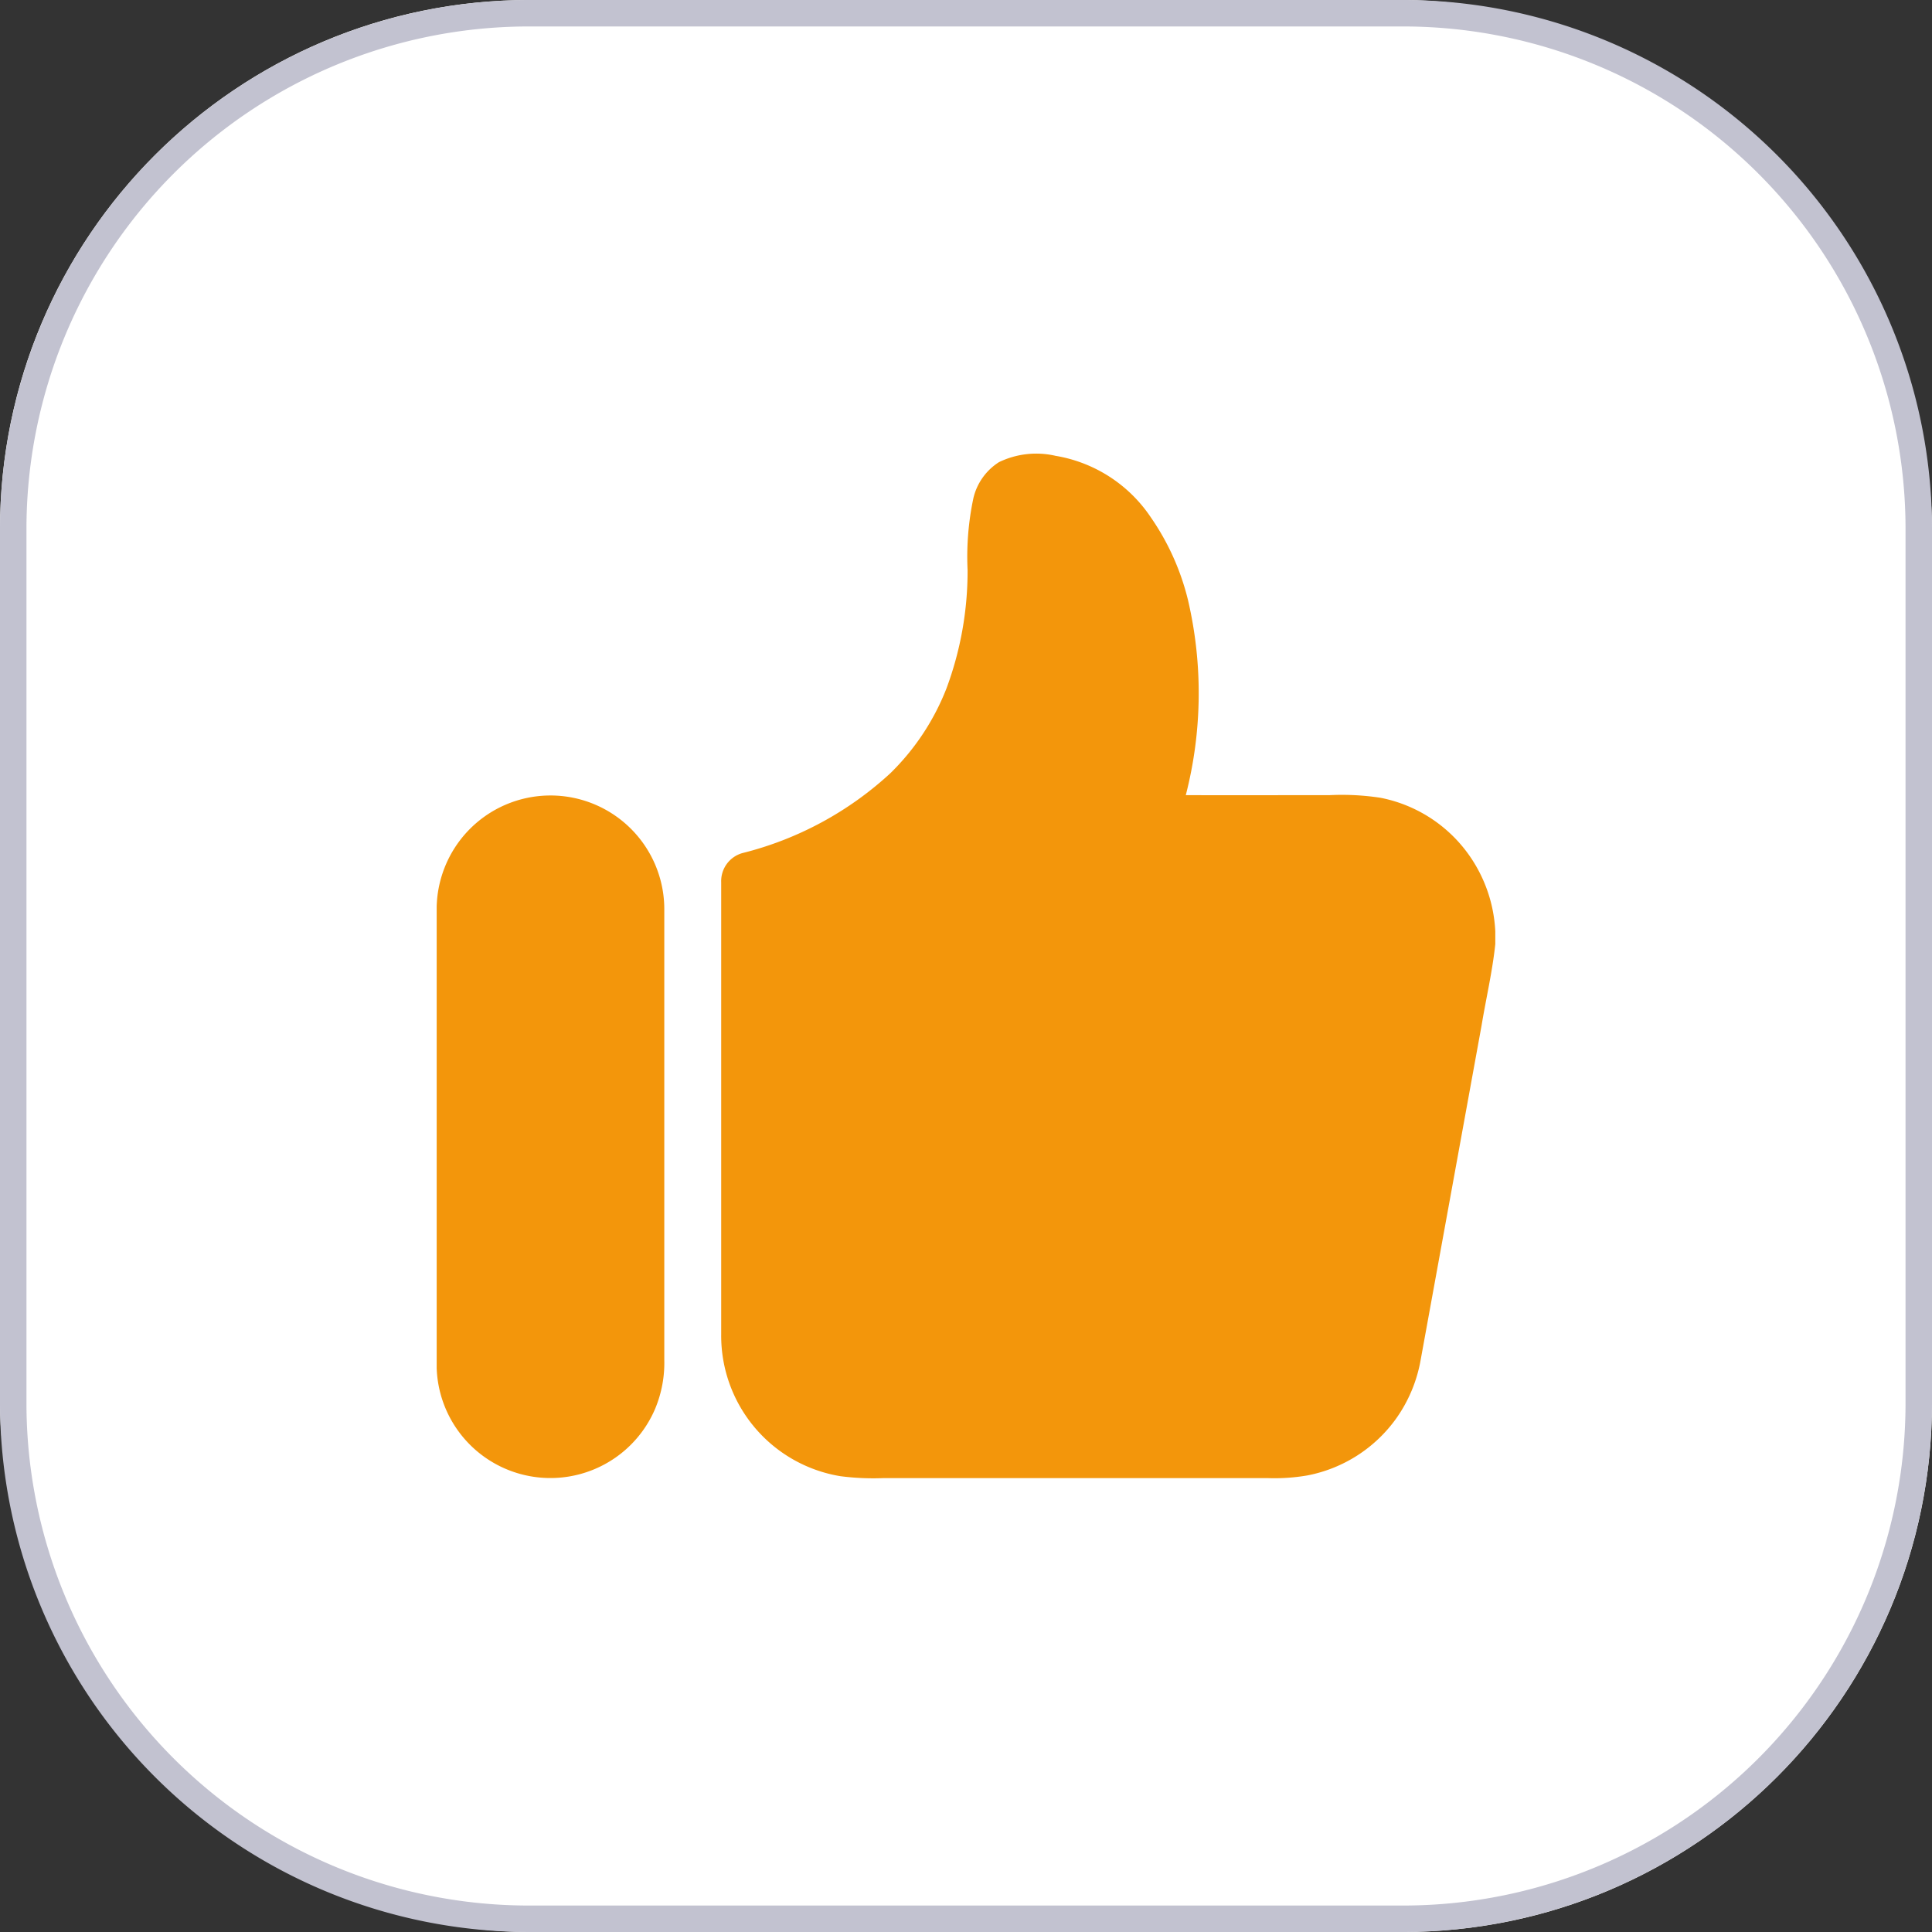
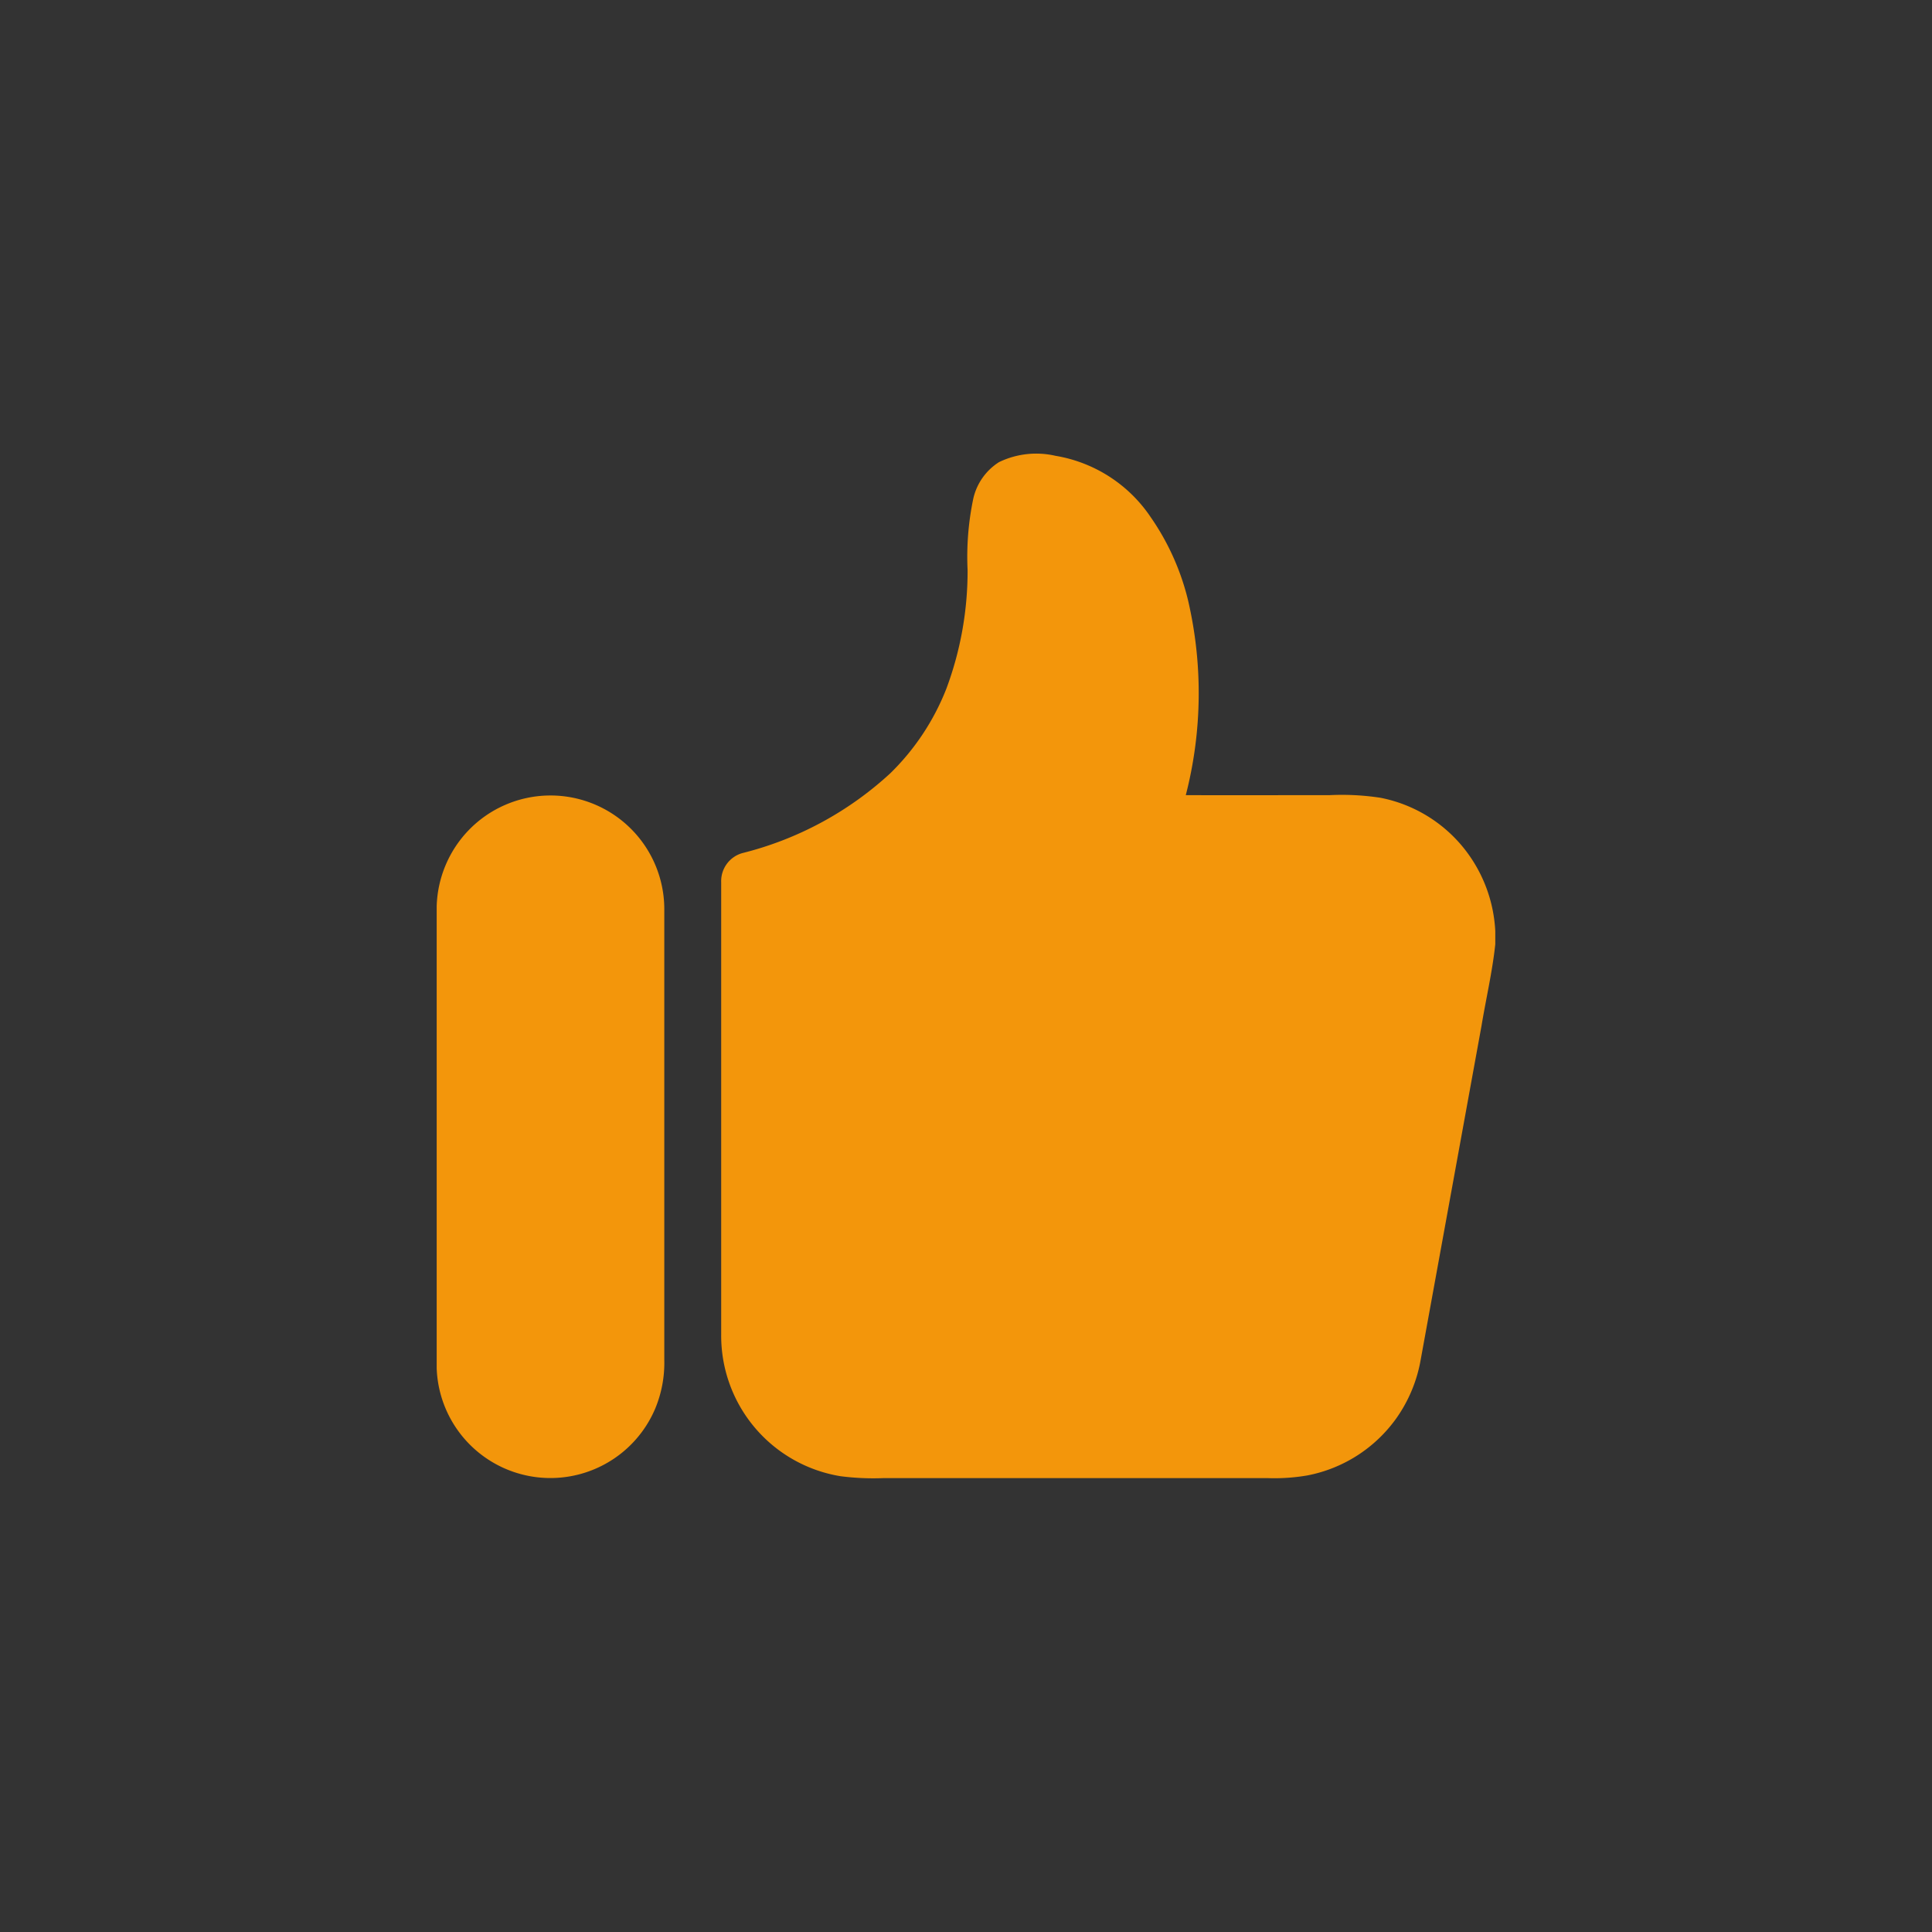
<svg xmlns="http://www.w3.org/2000/svg" width="73" height="73" viewBox="0 0 73 73">
  <rect x="0" y="0" width="73" height="73" fill="#333333" stroke="none" />
  <g transform="translate(-127 -1583)">
-     <rect width="73" height="73" rx="20" transform="translate(127 1583)" fill="#fff" />
-     <path d="M20,1A18.983,18.983,0,0,0,1,20V53A18.983,18.983,0,0,0,20,72H53A18.983,18.983,0,0,0,72,53V20A18.983,18.983,0,0,0,53,1H20m0-1H53A20,20,0,0,1,73,20V53A20,20,0,0,1,53,73H20A20,20,0,0,1,0,53V20A20,20,0,0,1,20,0Z" transform="translate(127 1583)" fill="#c2c2d0" />
    <g transform="translate(143.5 1591.217)">
      <path d="M148.081,9.245a3.234,3.234,0,0,1,2.137-.239,5.4,5.4,0,0,1,3.6,2.324,9.376,9.376,0,0,1,1.407,3.134,15.47,15.47,0,0,1-.085,7.363c1.815.008,3.63,0,5.446,0a9.655,9.655,0,0,1,1.912.1A5.359,5.359,0,0,1,165.7,23.9a5.451,5.451,0,0,1,1.134,3.071v.488c-.11,1.037-.35,2.054-.52,3.082q-1.15,6.313-2.3,12.626a5.45,5.45,0,0,1-.915,2.2,5.374,5.374,0,0,1-3.373,2.166,7.351,7.351,0,0,1-1.488.1H143.71a9.719,9.719,0,0,1-1.617-.072,5.378,5.378,0,0,1-4.508-5.344q0-8.55,0-17.1a1.1,1.1,0,0,1,.8-1.1A12.83,12.83,0,0,0,143.976,21a9.12,9.12,0,0,0,2.119-3.2,12.708,12.708,0,0,0,.8-4.477,10.686,10.686,0,0,1,.218-2.711A2.208,2.208,0,0,1,148.081,9.245Z" transform="translate(-126.835)" fill="#F3960B" />
-       <path d="M1.19,175.393A4.3,4.3,0,0,1,8.6,178.427q0,8.476,0,16.952a4.506,4.506,0,0,1-.343,1.85A4.3,4.3,0,0,1,0,195.7V178.254A4.319,4.319,0,0,1,1.19,175.393Z" transform="translate(0 -152.222)" fill="#F3960B" />
+       <path d="M1.19,175.393A4.3,4.3,0,0,1,8.6,178.427q0,8.476,0,16.952a4.506,4.506,0,0,1-.343,1.85A4.3,4.3,0,0,1,0,195.7V178.254A4.319,4.319,0,0,1,1.19,175.393" transform="translate(0 -152.222)" fill="#F3960B" />
    </g>
  </g>
</svg>